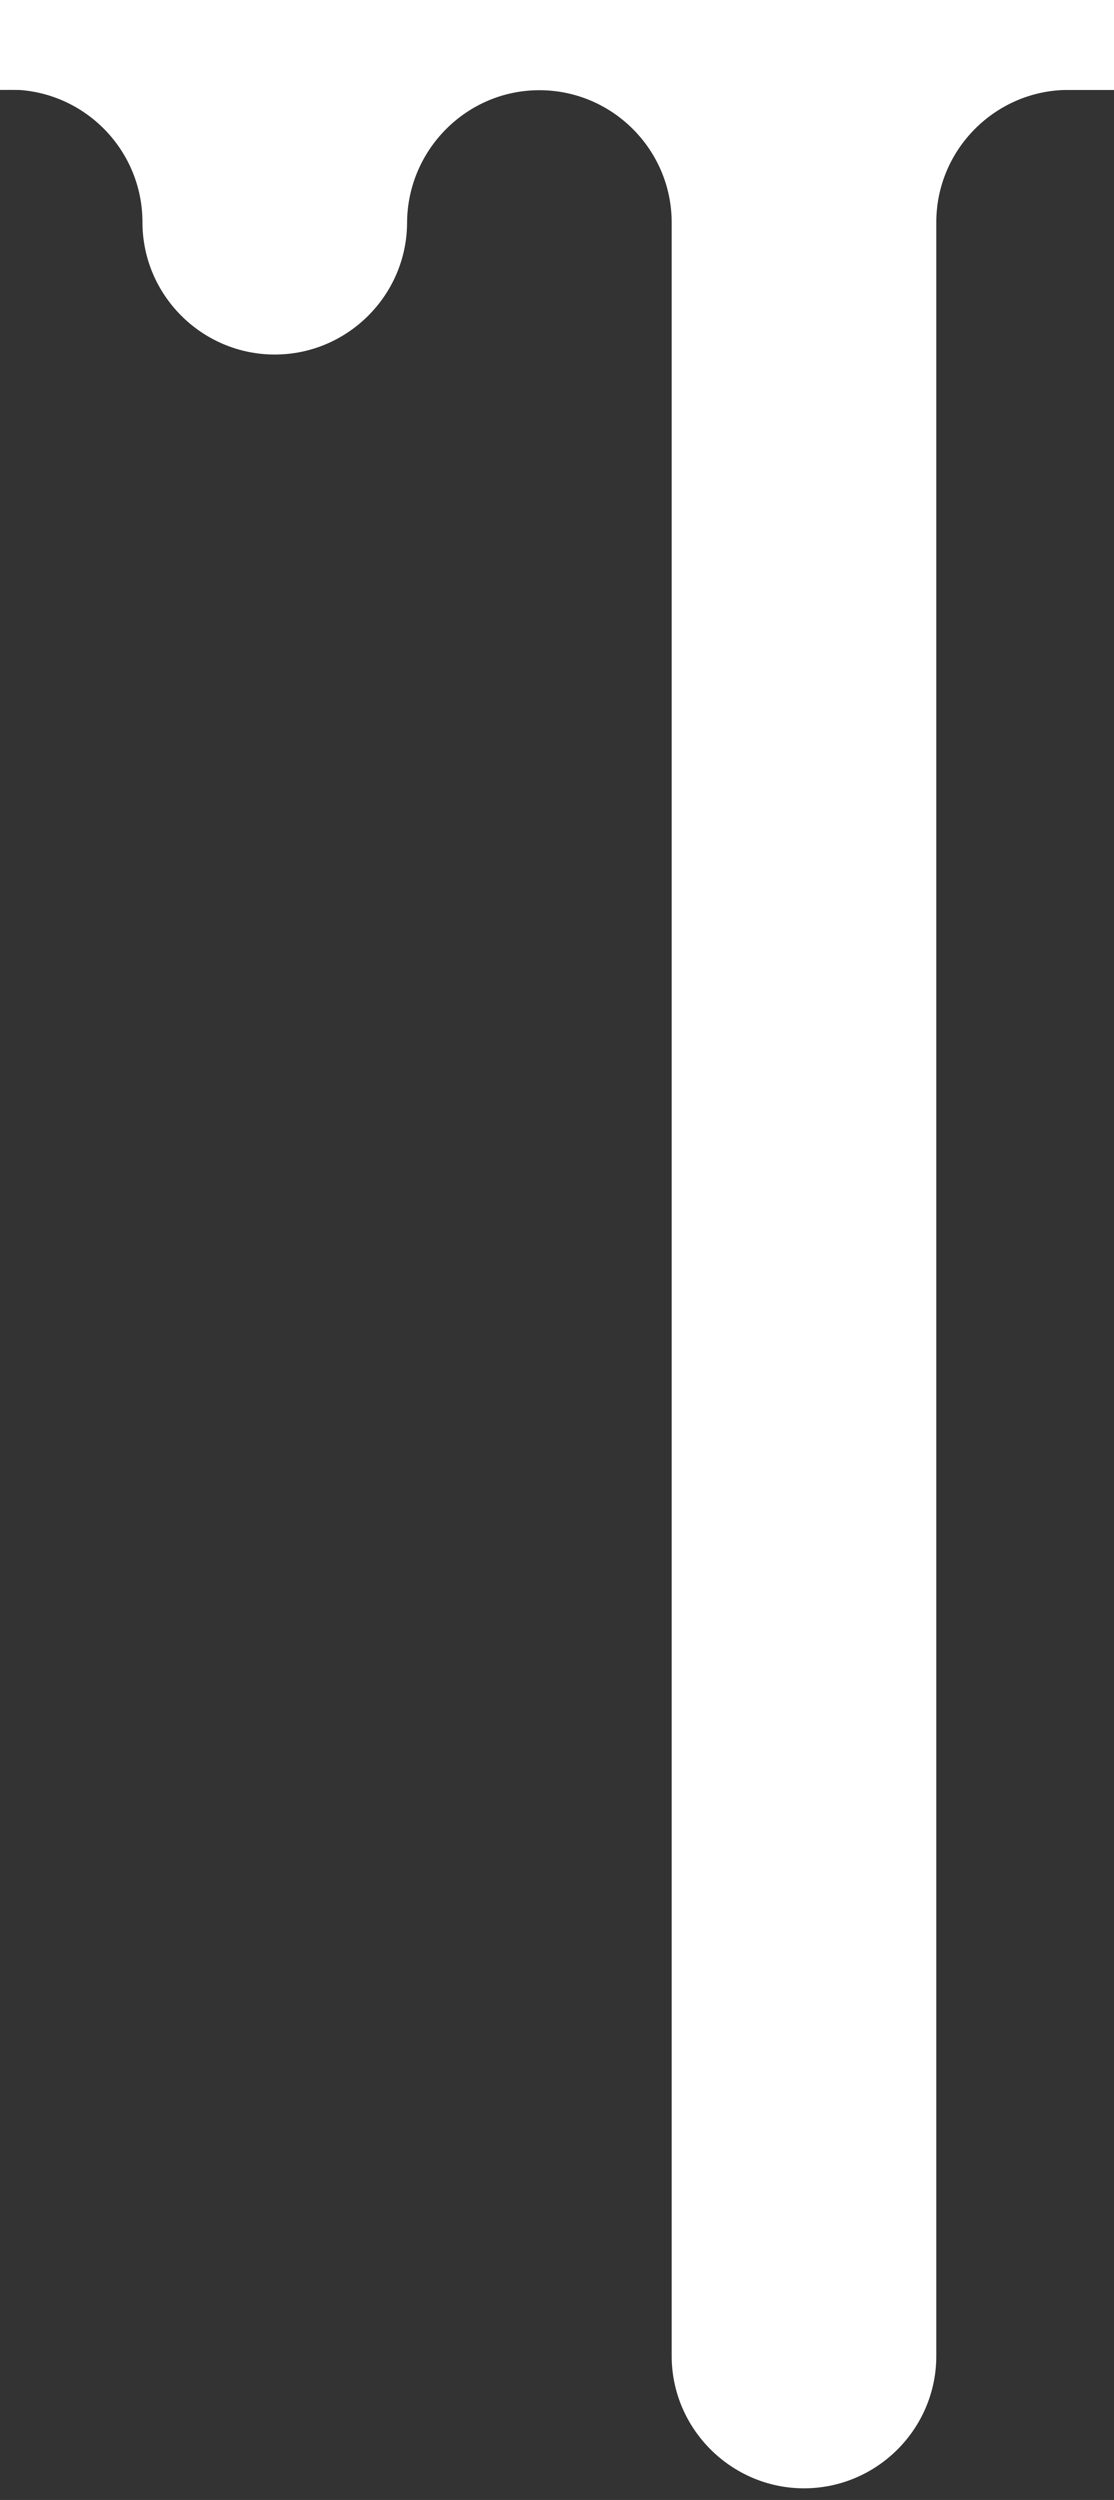
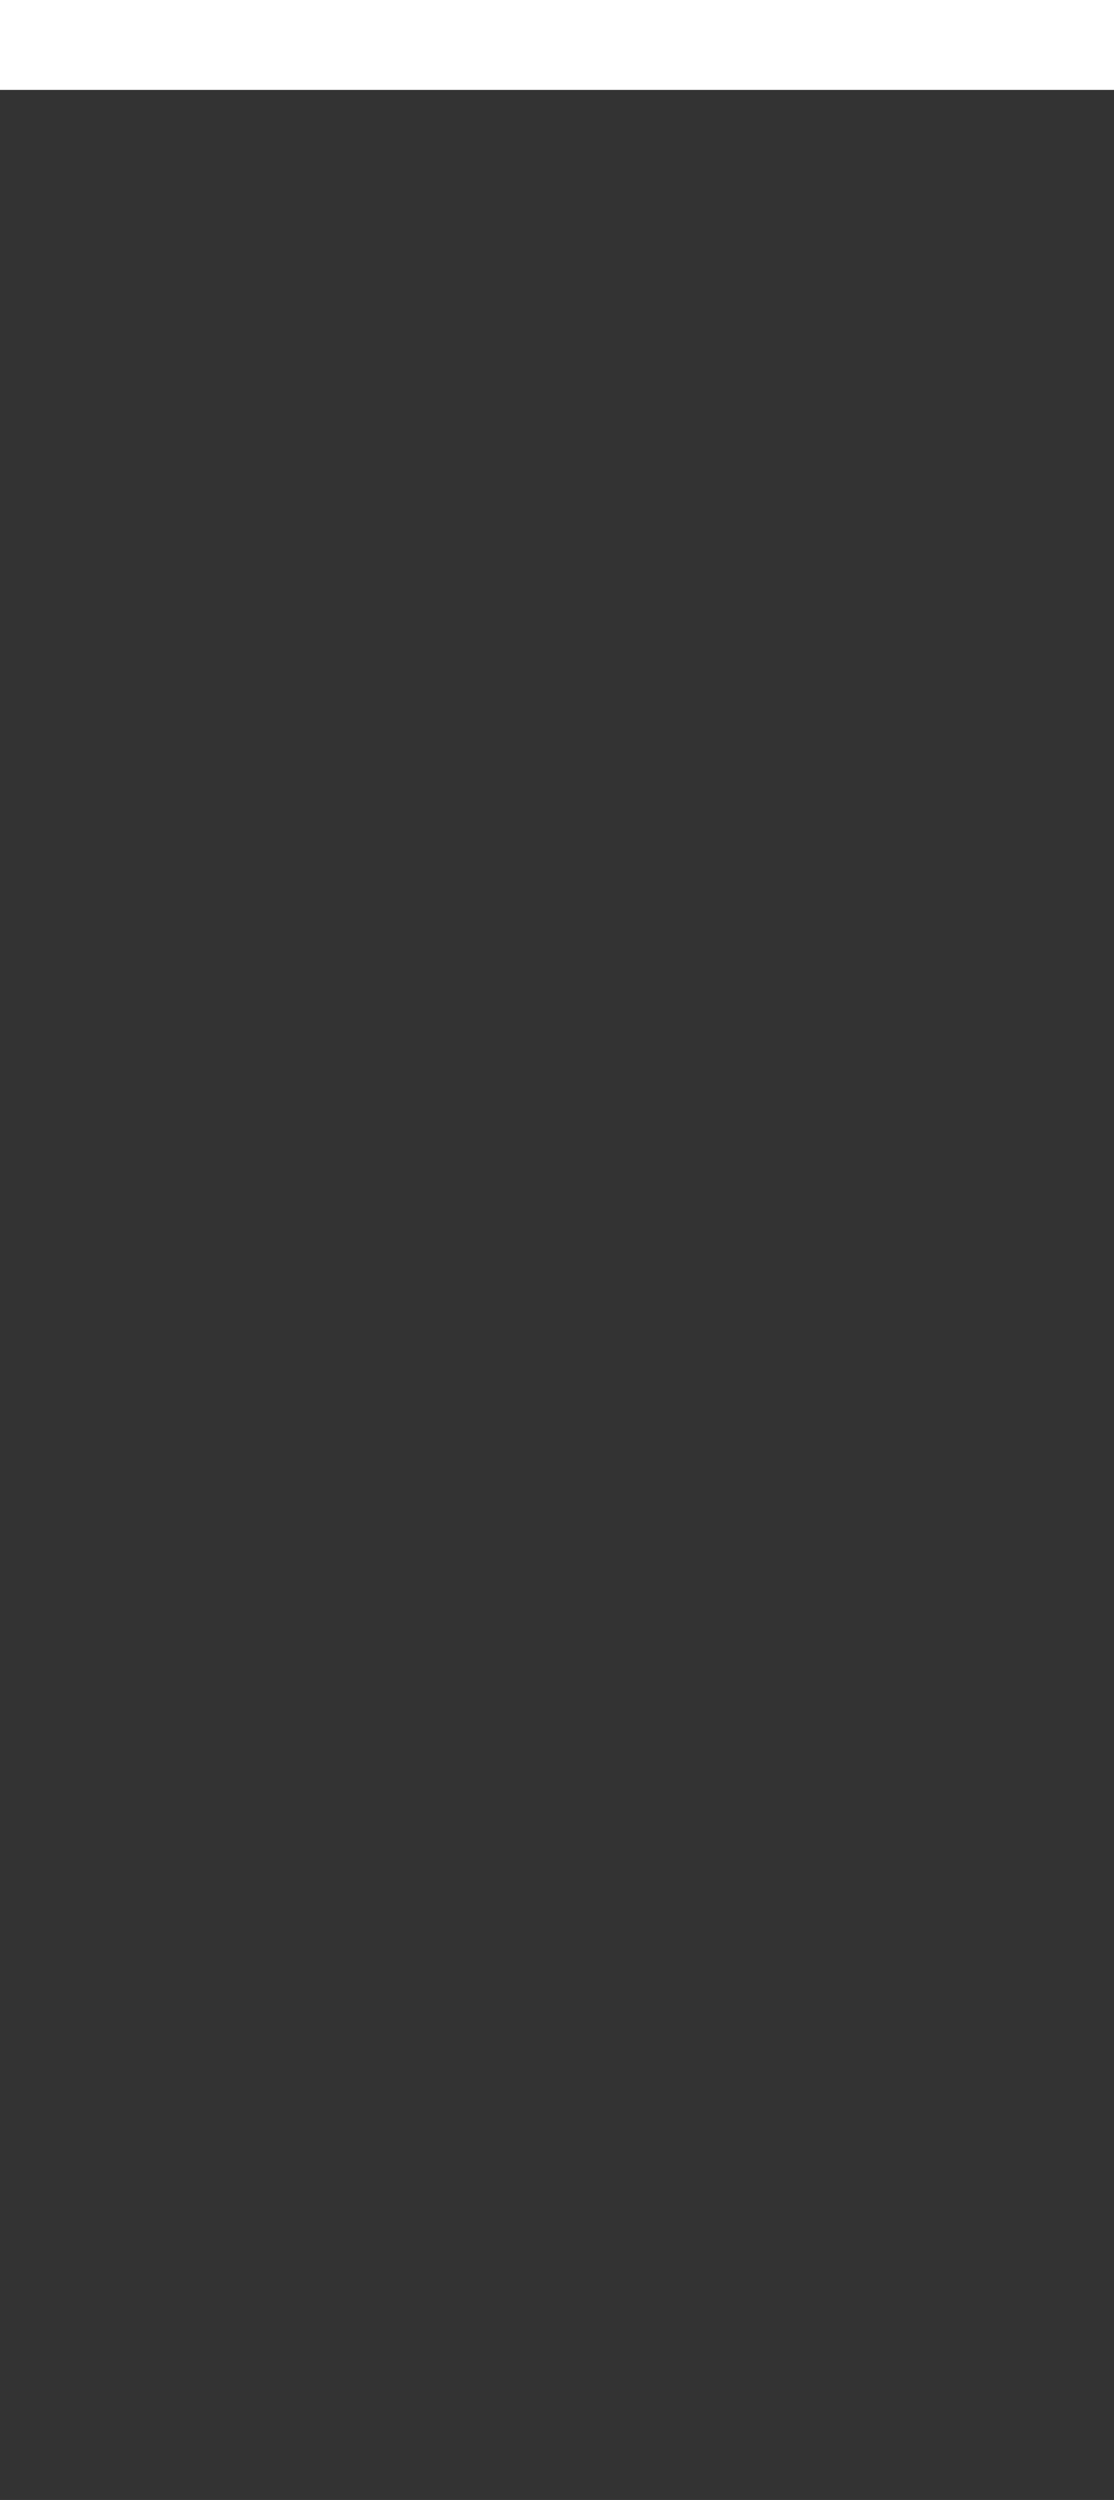
<svg xmlns="http://www.w3.org/2000/svg" version="1.1" id="Calque_1" x="0px" y="0px" viewBox="-444 -181 373 837" style="enable-background:new -444 -181 373 837;" xml:space="preserve">
  <rect x="-444" y="-181" width="373" height="837" fill="#333333" stroke="none" />
  <style type="text/css">
	.st0{fill:#FFFFFF;}
</style>
  <g>
-     <path class="st0" d="M165.9-150.9h-681.6c-24.5,0-44.3-19.8-44.3-44.3v-108.2c0-24.4,19.8-44.3,44.3-44.3h681.6   c24.4,0,44.3,19.8,44.3,44.3v108.2C210.1-170.7,190.3-150.9,165.9-150.9z" />
-     <path class="st0" d="M59.2-150.9H-86.2c-24.4,0-44.3,19.9-44.3,44.3v59.3v655.1c0,24.4-19.9,44.3-44.3,44.3l0,0   c-24.3,0-44.3-19.9-44.3-44.3v-714.3c0-24.4-19.9-44.3-44.3-44.3l0,0c-24.4,0-44.2,20-44.3,44.4c-0.1,24.3-20,44.1-44.3,44.1l0,0   c-24.4,0-44.3-19.9-44.3-44.3l0,0c0-24.5-19.9-44.4-44.4-44.4h-6.1v-50H62.8L59.2-150.9z" />
+     <path class="st0" d="M165.9-150.9h-681.6c-24.5,0-44.3-19.8-44.3-44.3v-108.2c0-24.4,19.8-44.3,44.3-44.3h681.6   c24.4,0,44.3,19.8,44.3,44.3v108.2z" />
  </g>
</svg>